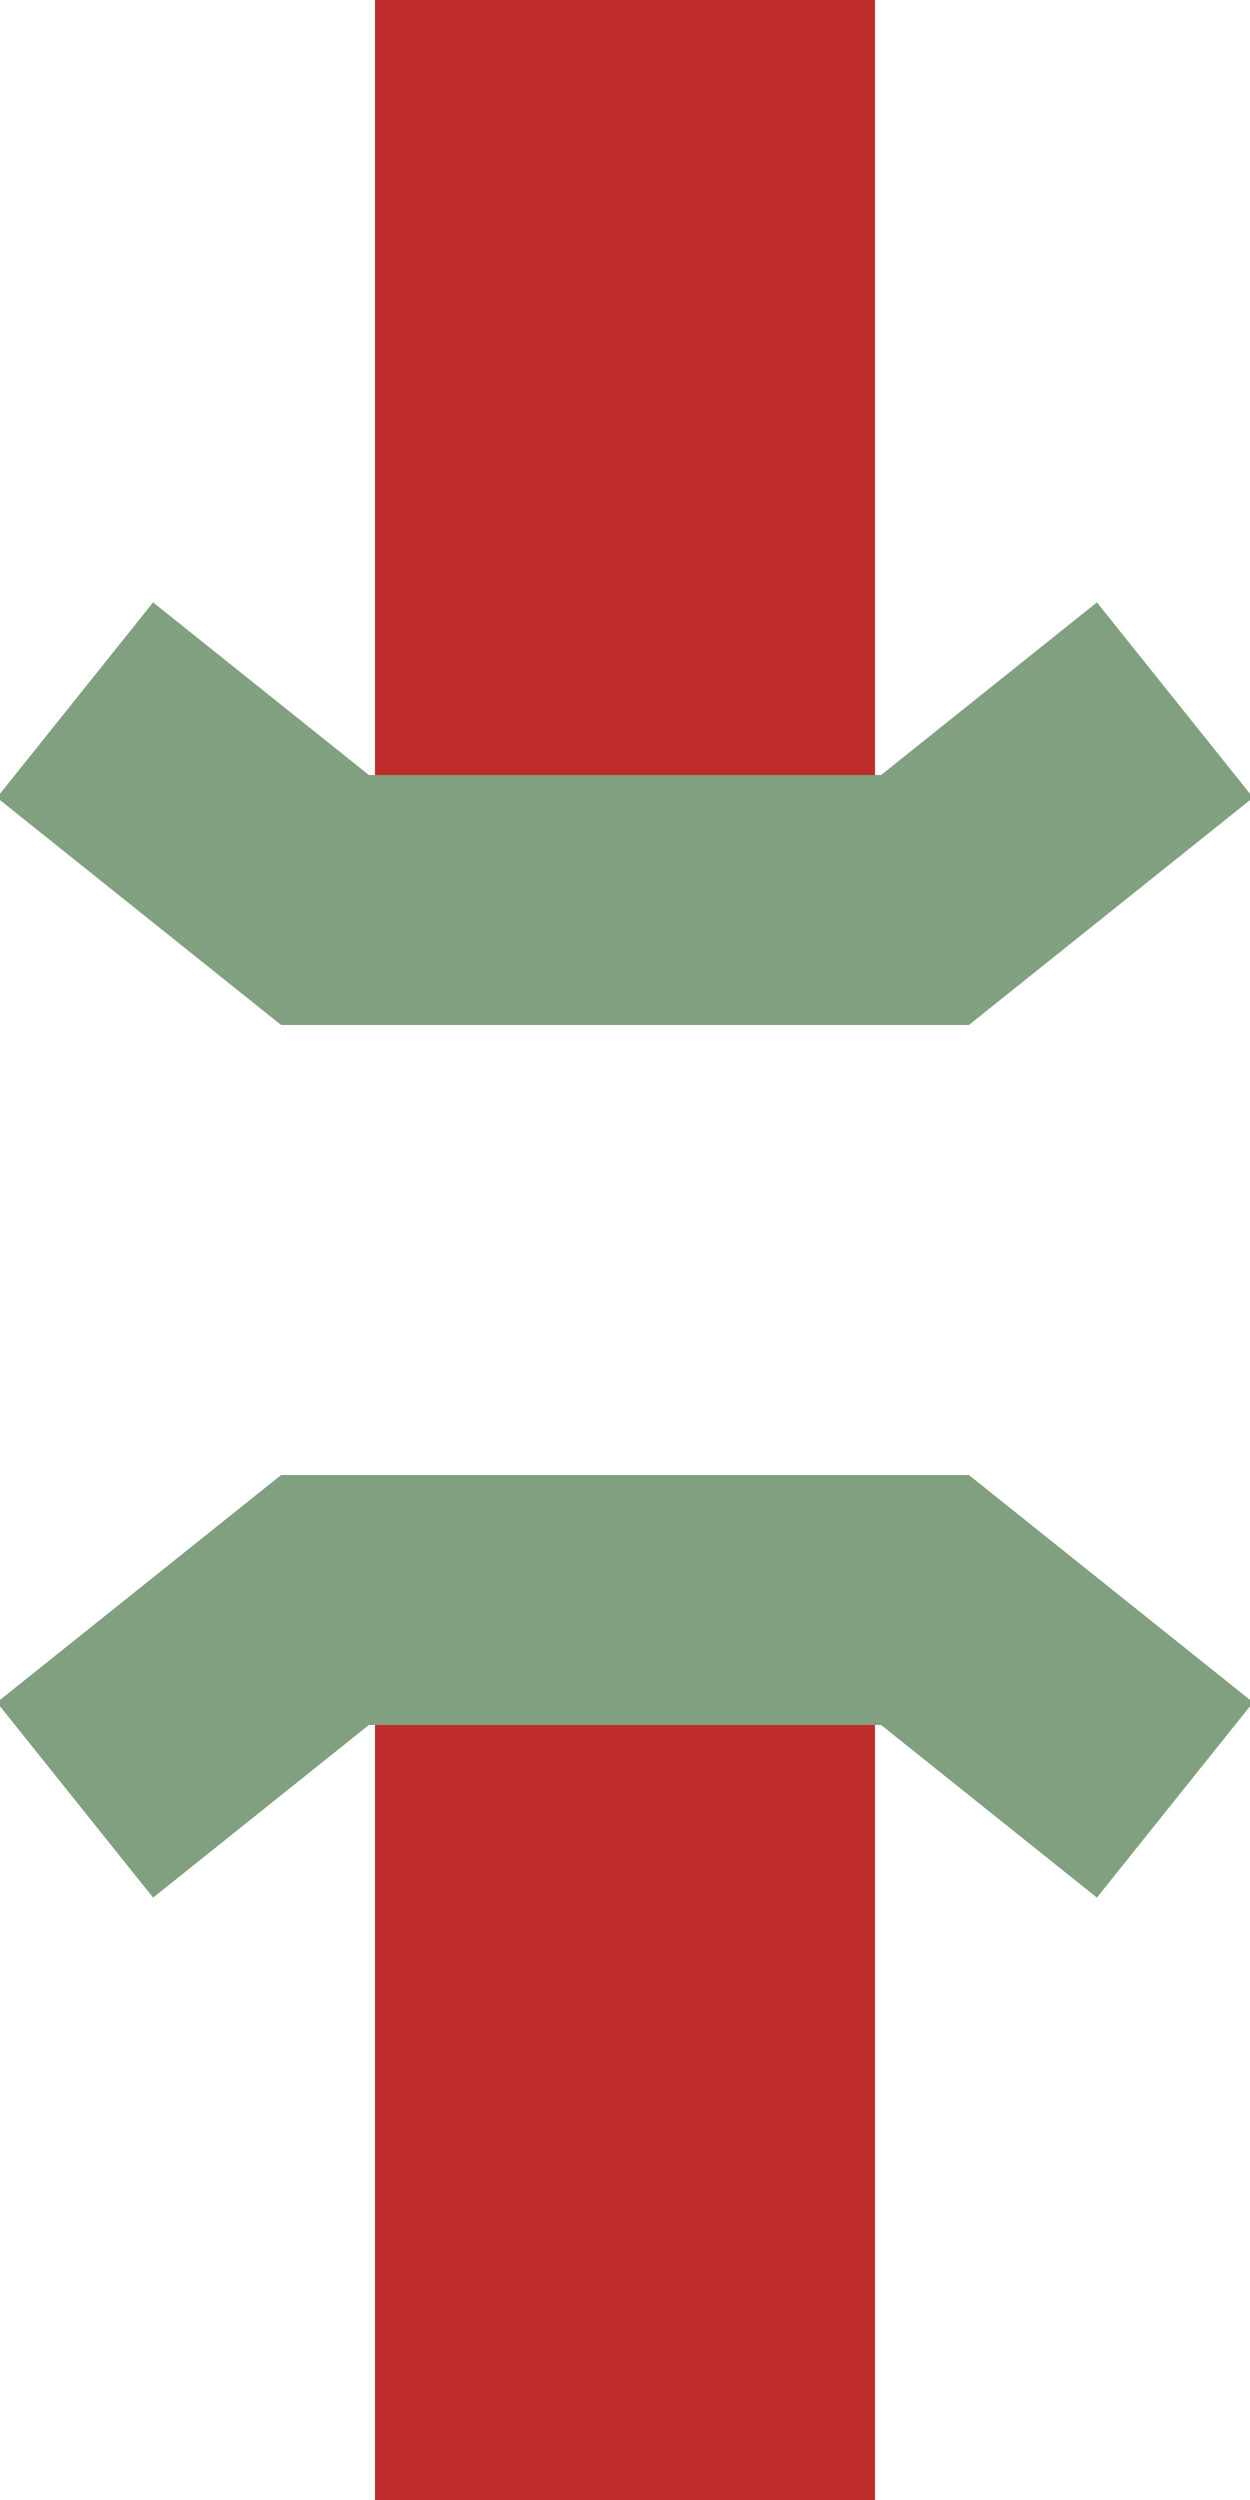
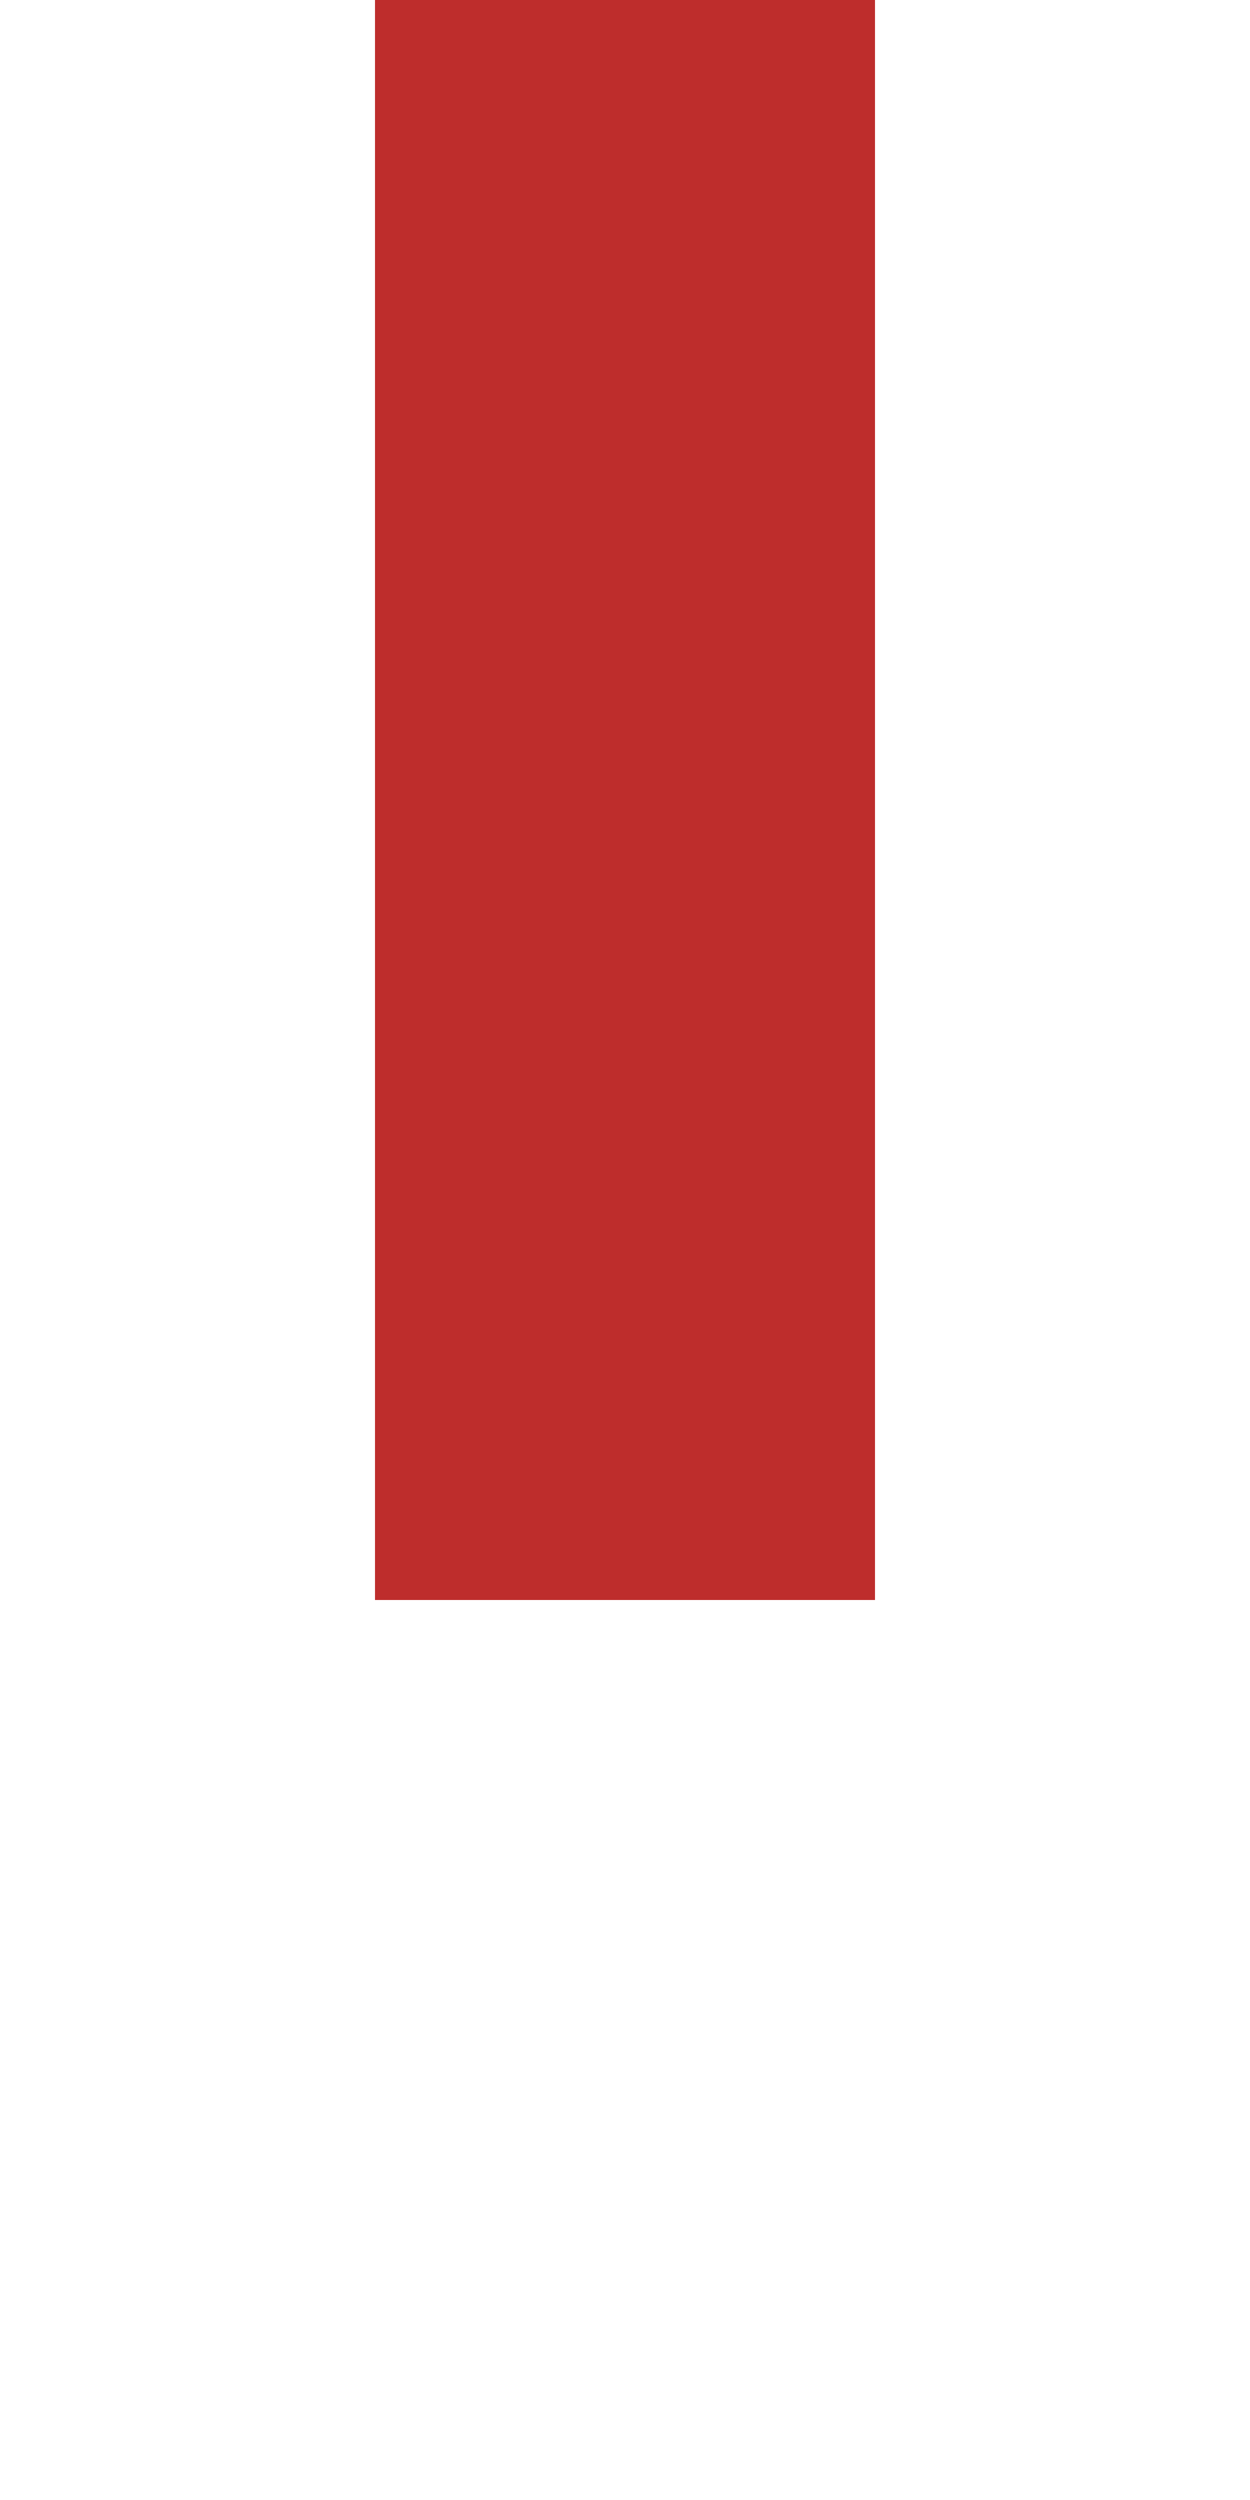
<svg xmlns="http://www.w3.org/2000/svg" width="250" height="500">
  <title>dSBRÜCKEu</title>
-   <path d="M 125,0 V 180 M 125,500 V 320" stroke="#BE2D2C" stroke-width="100" />
-   <path d="M 15,140 65,180 H 185 L 235,140 M 15,360 65,320 H 185 L 235,360" stroke="#80A080" stroke-width="50" fill="none" />
+   <path d="M 125,0 V 180 V 320" stroke="#BE2D2C" stroke-width="100" />
</svg>